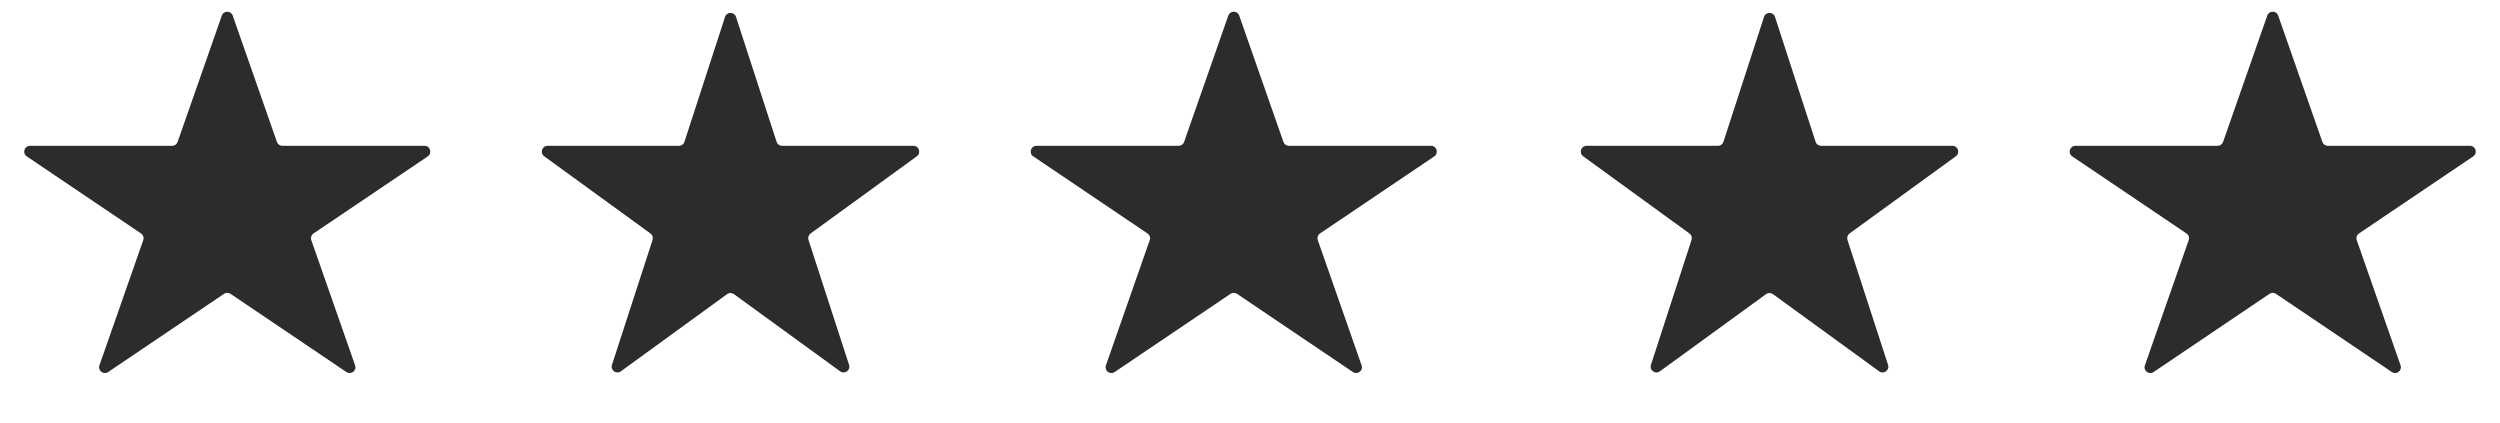
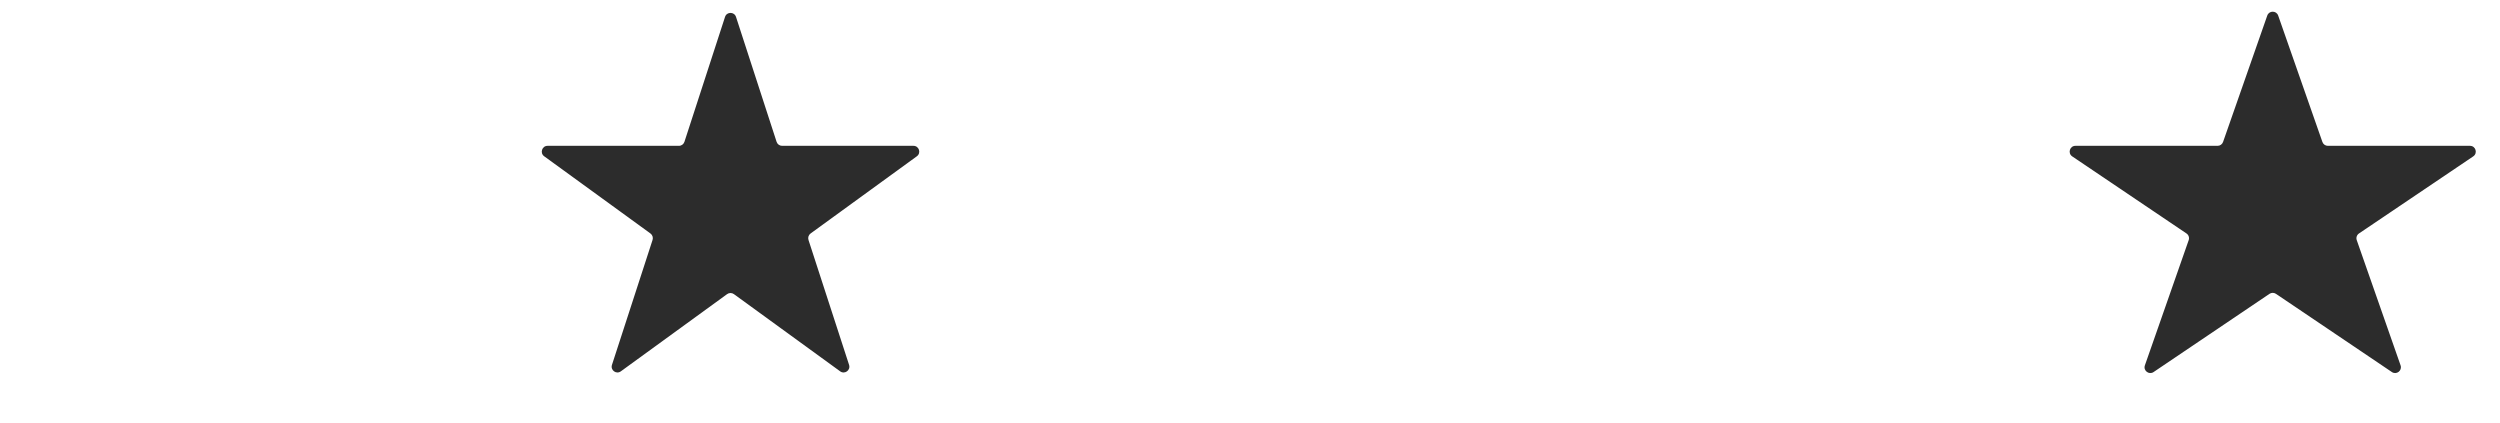
<svg xmlns="http://www.w3.org/2000/svg" fill="none" viewBox="0 0 130 22" height="22" width="130">
-   <path fill="#2C2C2C" d="M11.535 0.809C11.629 0.541 12.008 0.541 12.101 0.809L14.401 7.382C14.444 7.502 14.557 7.583 14.684 7.583H22.077C22.373 7.583 22.49 7.966 22.245 8.132L16.303 12.14C16.19 12.216 16.143 12.359 16.188 12.488L18.466 18.999C18.562 19.271 18.255 19.508 18.015 19.347L11.986 15.279C11.885 15.211 11.752 15.211 11.65 15.279L5.621 19.347C5.382 19.508 5.075 19.271 5.17 18.999L7.449 12.488C7.494 12.359 7.446 12.216 7.333 12.14L1.392 8.132C1.146 7.966 1.264 7.583 1.56 7.583H8.952C9.08 7.583 9.193 7.502 9.235 7.382L11.535 0.809Z" />
  <path fill="#2C2C2C" d="M37.702 0.878C37.791 0.602 38.182 0.602 38.272 0.878L40.383 7.376C40.423 7.499 40.539 7.583 40.669 7.583H47.501C47.791 7.583 47.912 7.955 47.677 8.126L42.15 12.141C42.045 12.218 42.001 12.353 42.041 12.477L44.152 18.974C44.242 19.251 43.925 19.481 43.69 19.31L38.163 15.294C38.058 15.218 37.916 15.218 37.81 15.294L32.283 19.31C32.048 19.481 31.732 19.251 31.822 18.974L33.933 12.477C33.973 12.353 33.929 12.218 33.824 12.141L28.297 8.126C28.062 7.955 28.183 7.583 28.473 7.583H35.305C35.435 7.583 35.55 7.499 35.59 7.376L37.702 0.878Z" />
-   <path fill="#2C2C2C" d="M63.873 0.809C63.967 0.541 64.346 0.541 64.439 0.809L66.739 7.382C66.781 7.502 66.895 7.583 67.022 7.583H74.415C74.711 7.583 74.828 7.966 74.583 8.132L68.641 12.14C68.528 12.216 68.481 12.359 68.526 12.488L70.804 18.999C70.9 19.271 70.593 19.508 70.353 19.347L64.324 15.279C64.223 15.211 64.09 15.211 63.988 15.279L57.959 19.347C57.72 19.508 57.413 19.271 57.508 18.999L59.786 12.488C59.832 12.359 59.784 12.216 59.671 12.14L53.73 8.132C53.484 7.966 53.601 7.583 53.897 7.583H61.29C61.417 7.583 61.531 7.502 61.573 7.382L63.873 0.809Z" />
-   <path fill="#2C2C2C" d="M91.729 0.878C91.819 0.602 92.21 0.602 92.299 0.878L94.411 7.376C94.451 7.499 94.566 7.583 94.696 7.583H101.528C101.819 7.583 101.939 7.955 101.704 8.126L96.177 12.141C96.072 12.218 96.028 12.353 96.068 12.477L98.179 18.974C98.269 19.251 97.953 19.48 97.718 19.31L92.191 15.294C92.085 15.218 91.943 15.218 91.838 15.294L86.311 19.31C86.076 19.48 85.759 19.251 85.849 18.974L87.96 12.477C88 12.353 87.956 12.218 87.851 12.141L82.324 8.126C82.089 7.955 82.21 7.583 82.501 7.583H89.332C89.462 7.583 89.578 7.499 89.618 7.376L91.729 0.878Z" />
  <path fill="#2C2C2C" d="M117.898 0.809C117.992 0.541 118.371 0.541 118.465 0.809L120.765 7.382C120.807 7.502 120.92 7.583 121.048 7.583H128.44C128.736 7.583 128.854 7.966 128.608 8.132L122.667 12.14C122.554 12.216 122.506 12.359 122.551 12.488L124.83 18.999C124.925 19.271 124.618 19.508 124.379 19.347L118.349 15.279C118.248 15.211 118.115 15.211 118.014 15.279L111.985 19.347C111.745 19.508 111.438 19.271 111.534 18.999L113.812 12.488C113.857 12.359 113.81 12.216 113.697 12.14L107.755 8.132C107.51 7.966 107.627 7.583 107.923 7.583H115.315C115.443 7.583 115.556 7.502 115.599 7.382L117.898 0.809Z" />
</svg>